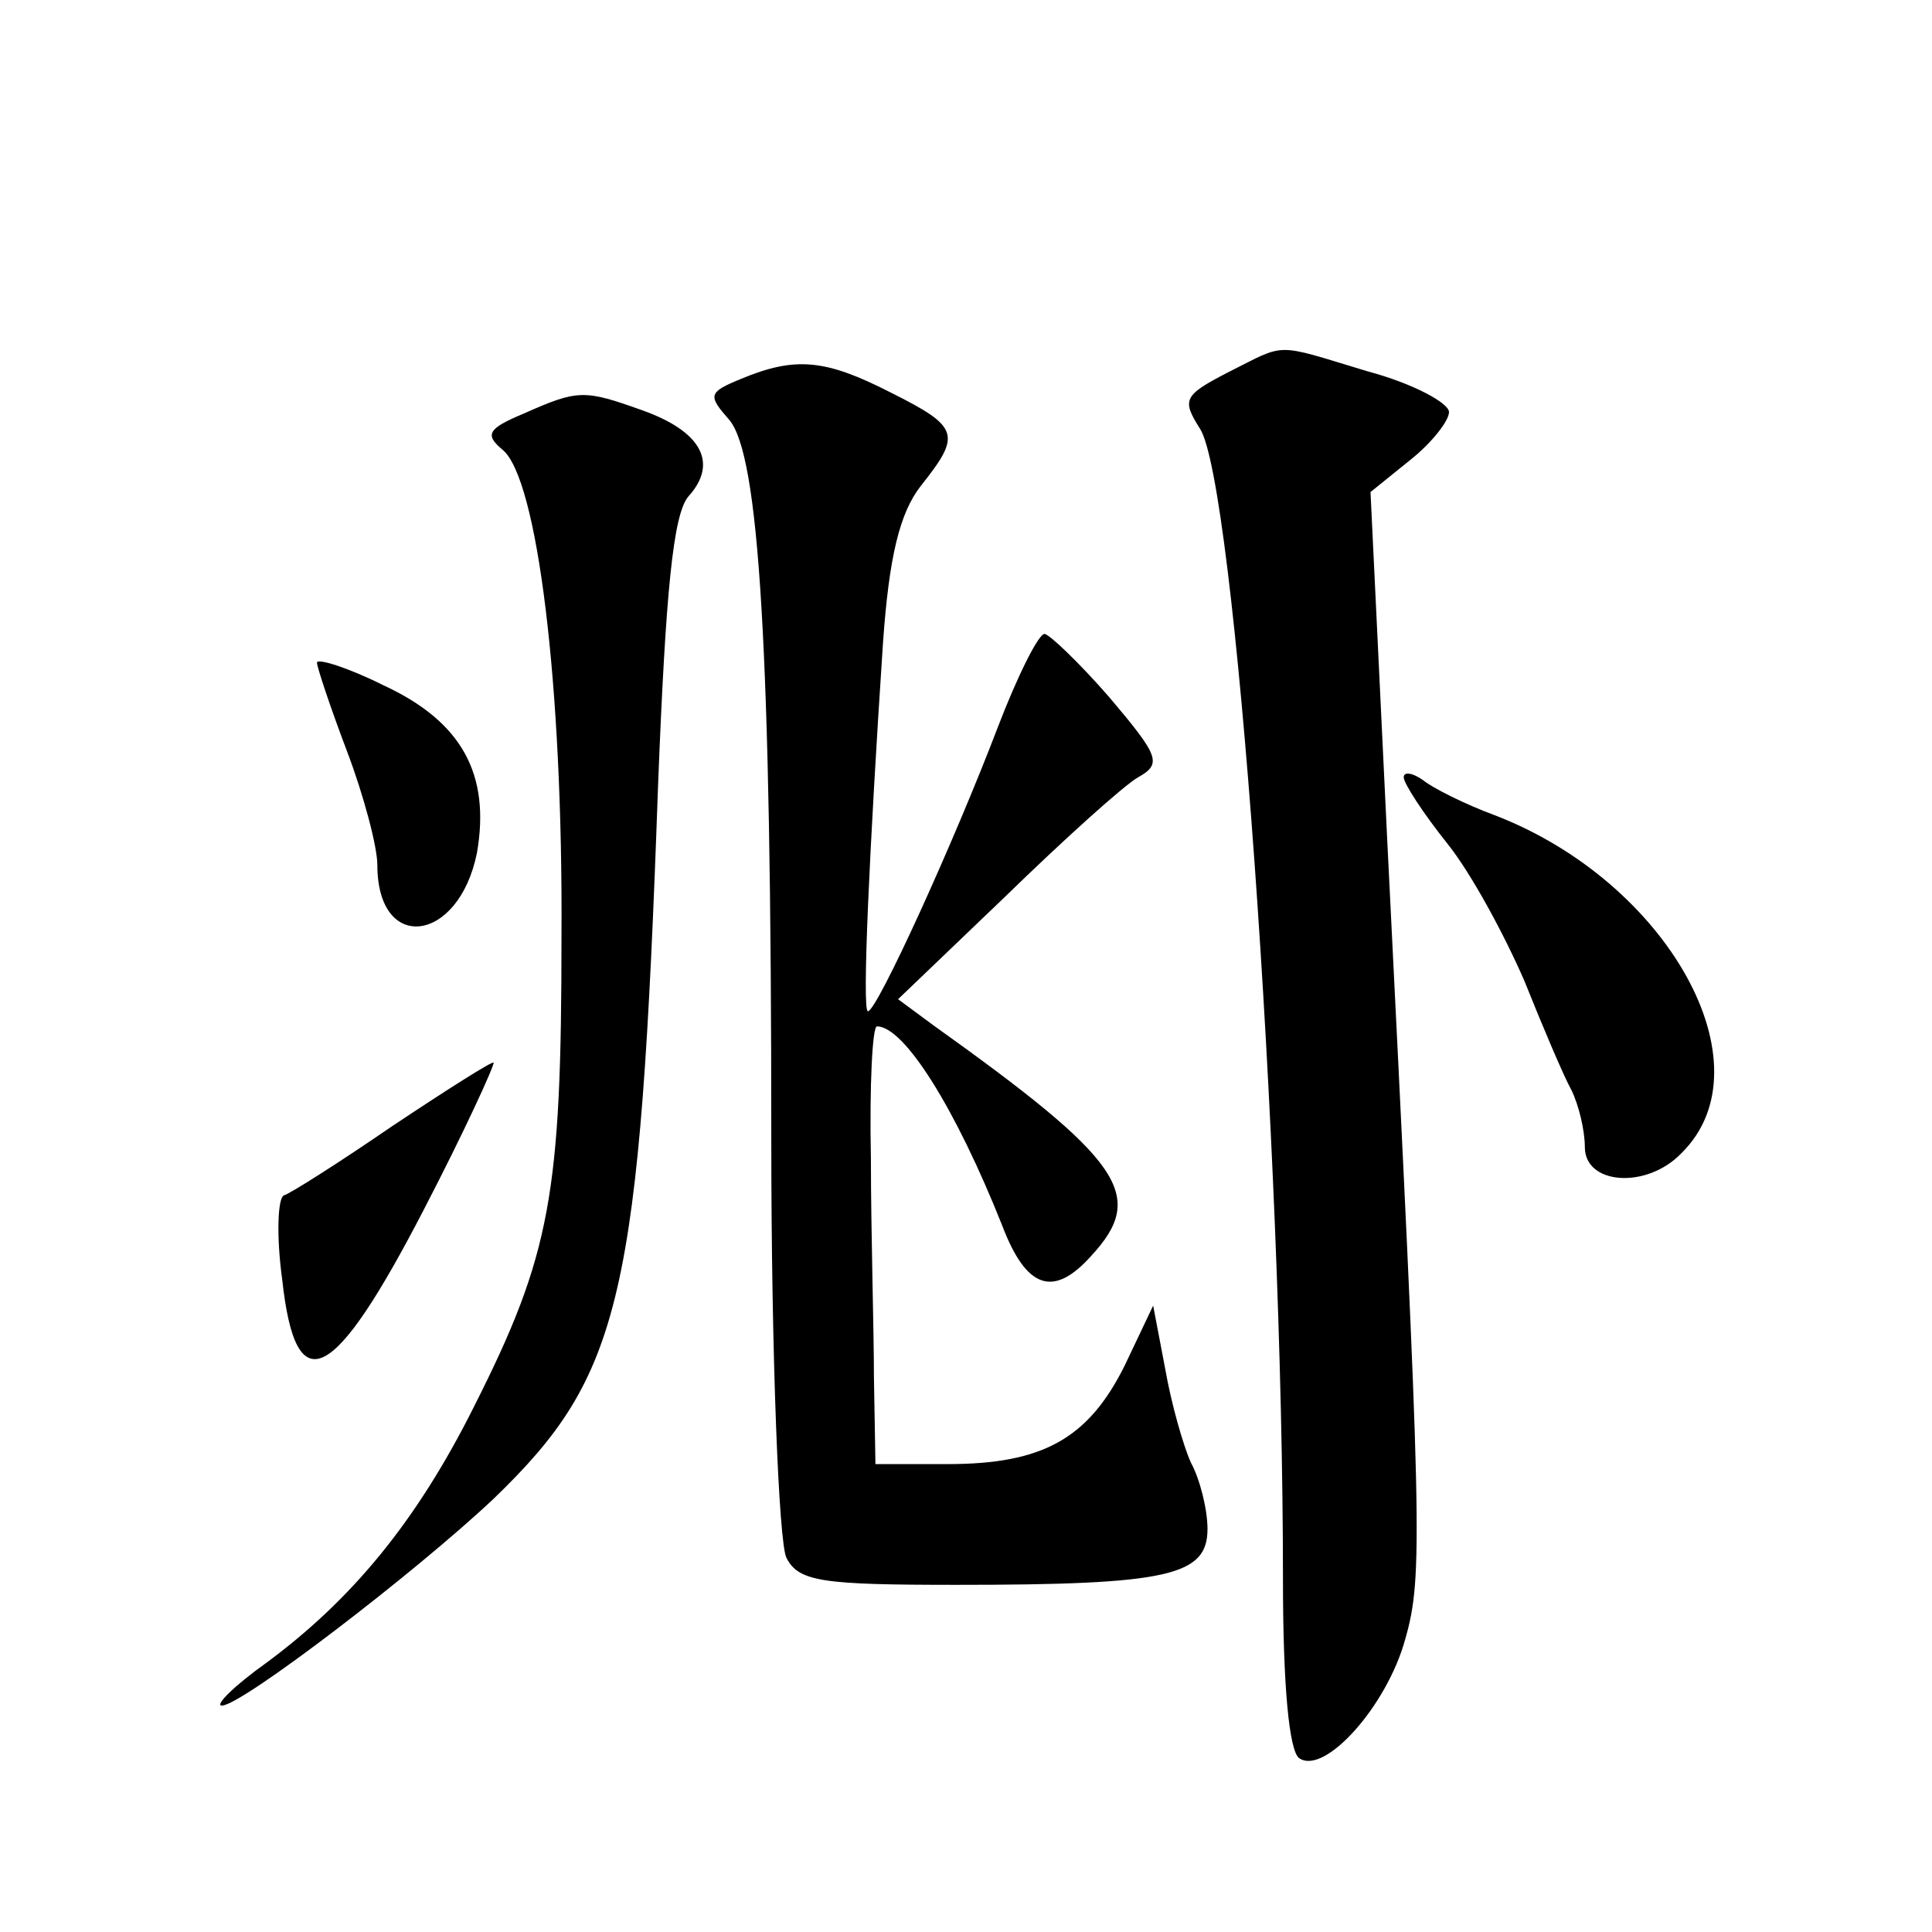
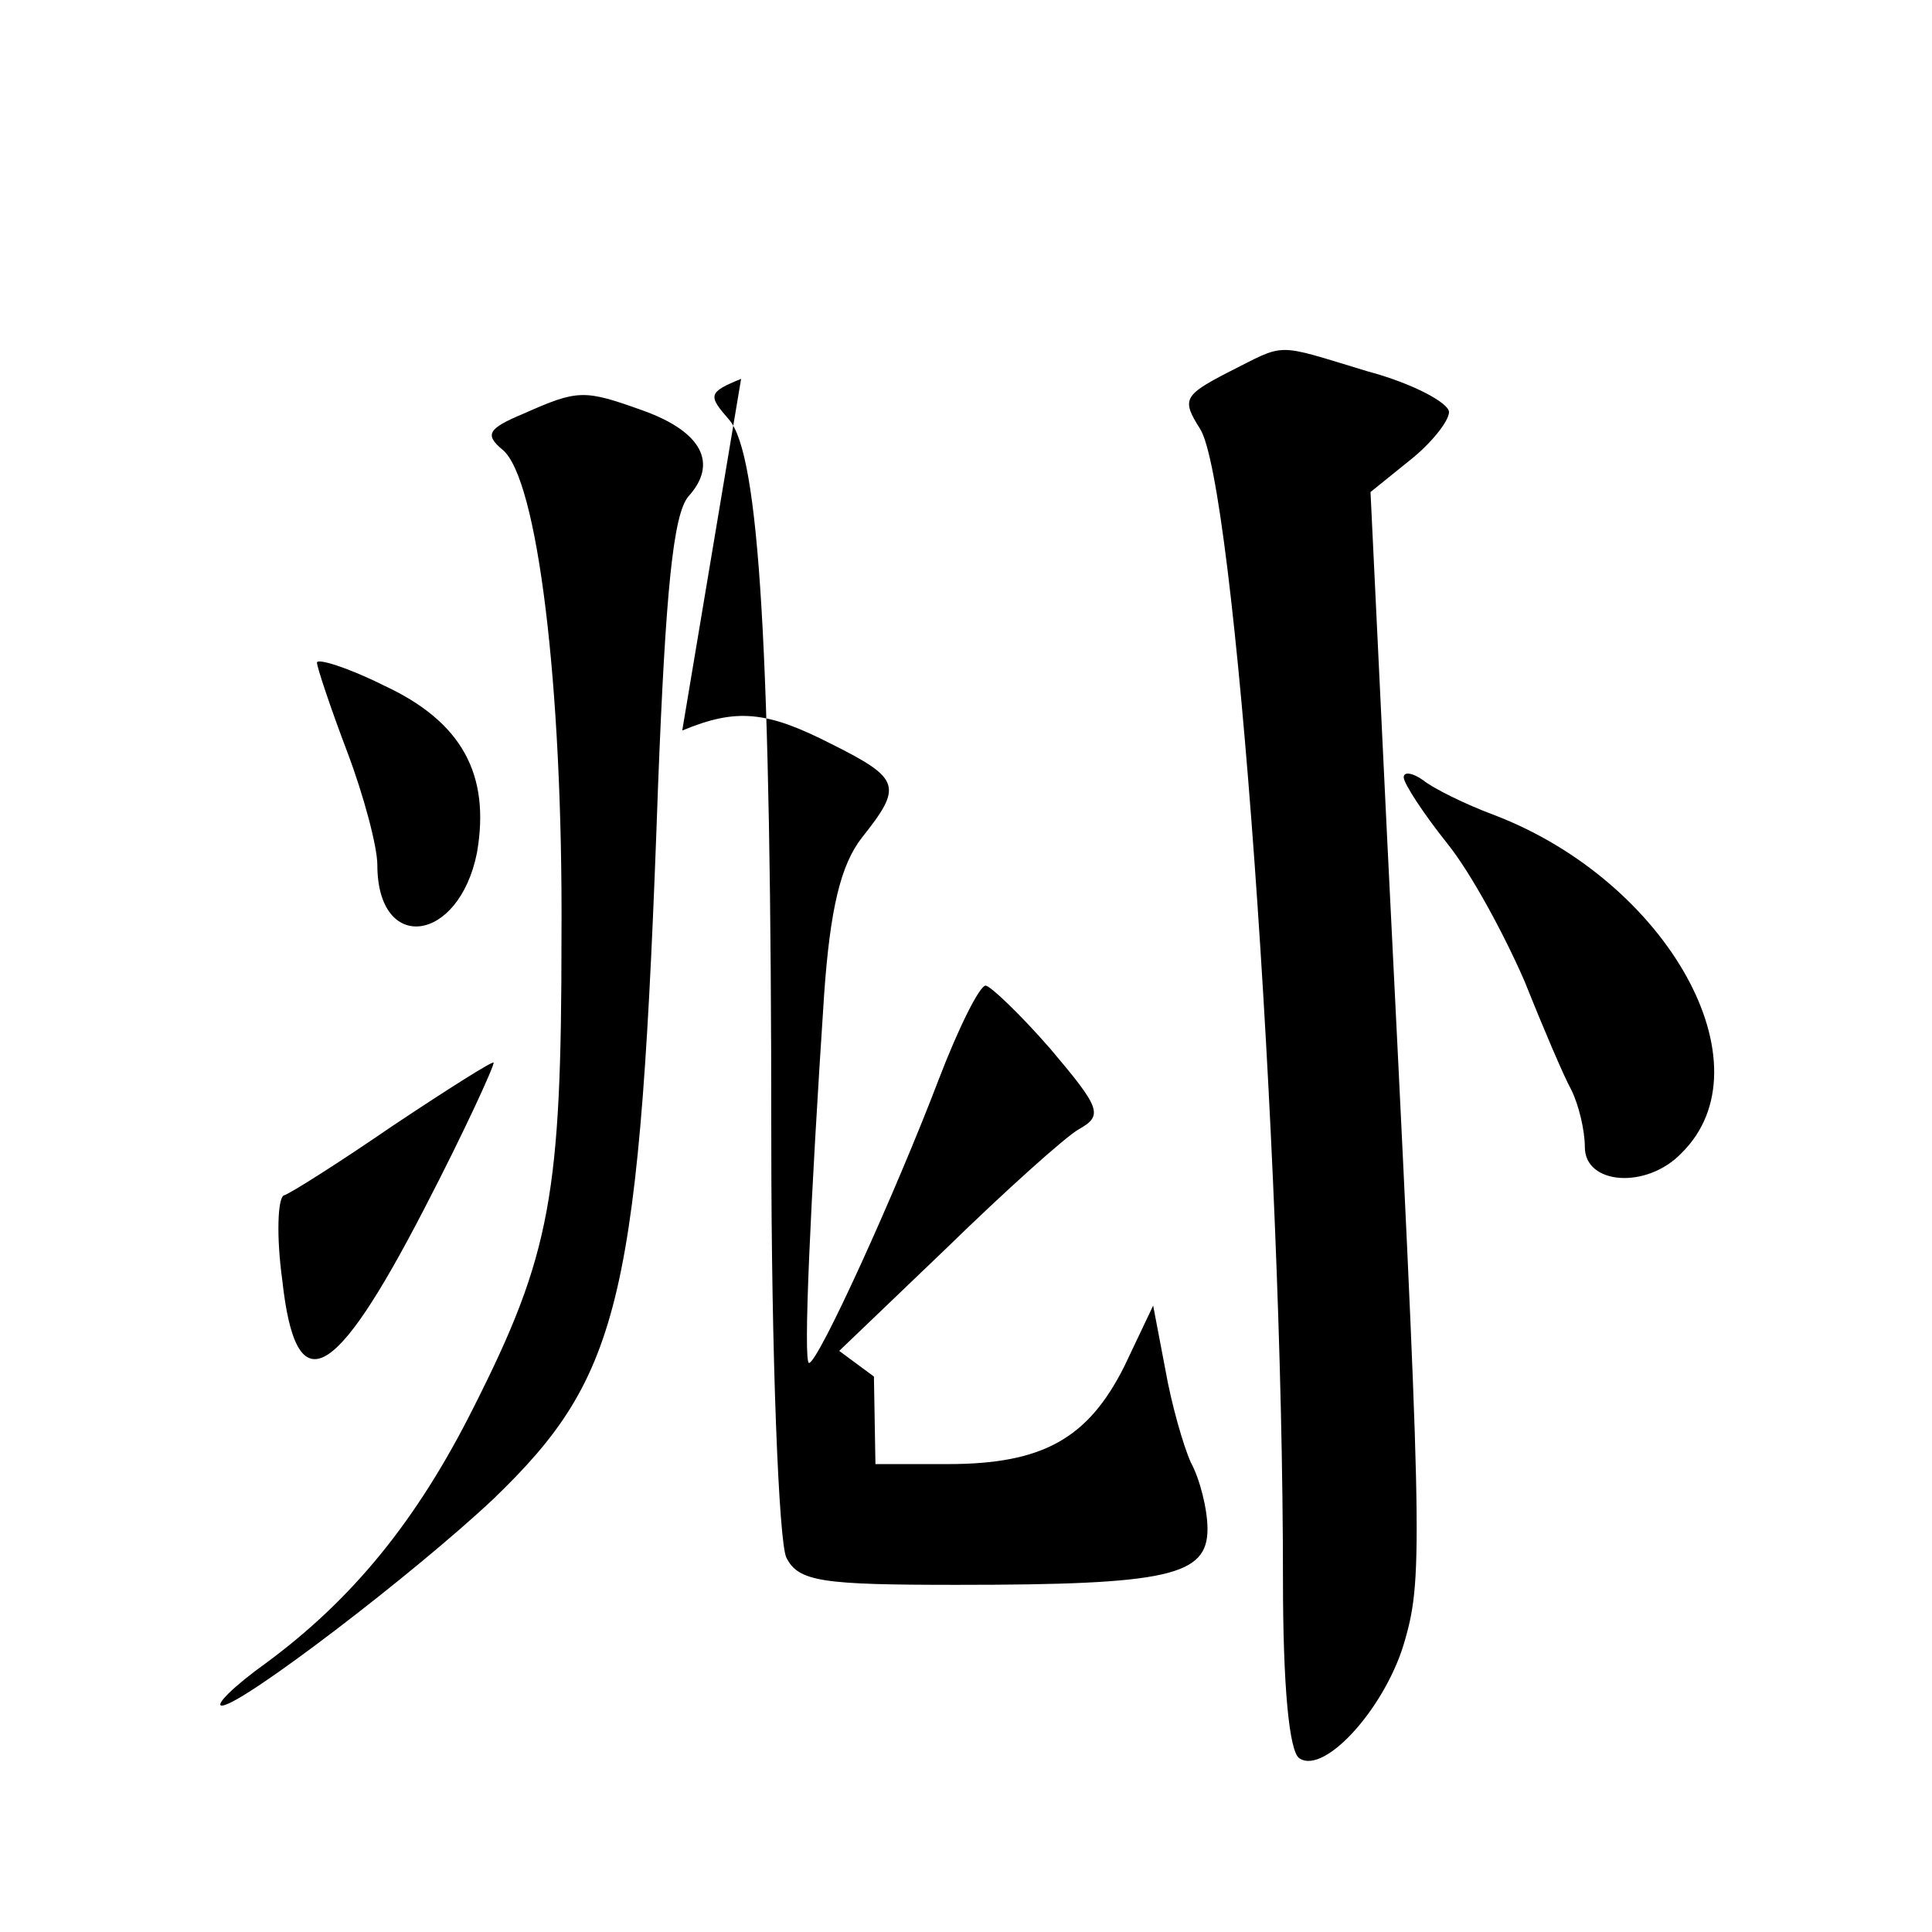
<svg xmlns="http://www.w3.org/2000/svg" version="1.0" width="128pt" height="128pt" viewBox="0 0 128 128" preserveAspectRatio="xMidYMid meet">
  <g transform="translate(0,128) scale(0.1,-0.1)" fill="#0" stroke="none">
-     <path d="M813 1033 c-29 -15 -30 -18 -18 -37 23 -35 55 -476 55 -763 0 -69 4 -114 11 -118 17 -11 58 35 70 79 12 42 11 70 -12 531 l-11 229 26 21 c14 11 26 26 26 32 0 6 -24 19 -54 27 -63 19 -53 19 -93 -1z M491 1029 c-22 -9 -22 -11 -8 -27 20 -23 28 -151 28 -477 0 -144 5 -267 10 -277 8 -16 24 -18 113 -18 140 0 166 6 166 37 0 13 -5 33 -11 44 -5 11 -13 39 -17 62 l-8 42 -19 -40 c-24 -48 -54 -65 -117 -65 l-48 0 -1 58 c0 31 -2 96 -2 144 -1 49 1 88 4 88 18 0 52 -54 83 -132 16 -42 34 -48 59 -20 37 40 21 63 -105 153 l-23 17 71 68 c39 38 79 74 88 79 16 9 14 14 -19 53 -20 23 -40 42 -43 42 -4 0 -18 -28 -31 -62 -29 -76 -80 -188 -86 -188 -4 0 1 108 10 244 4 57 11 86 25 104 27 34 26 39 -20 62 -43 22 -63 24 -99 9z M347 1006 c-24 -10 -26 -14 -14 -24 23 -19 40 -155 39 -322 0 -171 -7 -211 -58 -312 -38 -76 -81 -128 -138 -170 -21 -15 -34 -28 -29 -28 13 0 128 88 180 137 85 82 97 132 109 473 5 128 10 179 20 191 20 22 9 43 -30 57 -39 14 -43 14 -79 -2z M210 841 c0 -3 9 -30 20 -59 11 -29 20 -63 20 -75 0 -59 54 -52 66 8 9 52 -10 87 -62 111 -24 12 -44 18 -44 15z M930 765 c0 -4 13 -24 29 -44 16 -20 38 -61 51 -91 12 -30 26 -63 31 -72 5 -10 9 -27 9 -38 0 -25 41 -28 64 -4 59 58 -9 180 -124 224 -19 7 -41 18 -47 23 -7 5 -13 6 -13 2z M260 534 c-35 -24 -68 -45 -72 -46 -4 -2 -5 -27 -1 -56 9 -82 34 -69 94 47 27 52 47 96 46 97 -1 1 -31 -18 -67 -42z" />
+     <path d="M813 1033 c-29 -15 -30 -18 -18 -37 23 -35 55 -476 55 -763 0 -69 4 -114 11 -118 17 -11 58 35 70 79 12 42 11 70 -12 531 l-11 229 26 21 c14 11 26 26 26 32 0 6 -24 19 -54 27 -63 19 -53 19 -93 -1z M491 1029 c-22 -9 -22 -11 -8 -27 20 -23 28 -151 28 -477 0 -144 5 -267 10 -277 8 -16 24 -18 113 -18 140 0 166 6 166 37 0 13 -5 33 -11 44 -5 11 -13 39 -17 62 l-8 42 -19 -40 c-24 -48 -54 -65 -117 -65 l-48 0 -1 58 l-23 17 71 68 c39 38 79 74 88 79 16 9 14 14 -19 53 -20 23 -40 42 -43 42 -4 0 -18 -28 -31 -62 -29 -76 -80 -188 -86 -188 -4 0 1 108 10 244 4 57 11 86 25 104 27 34 26 39 -20 62 -43 22 -63 24 -99 9z M347 1006 c-24 -10 -26 -14 -14 -24 23 -19 40 -155 39 -322 0 -171 -7 -211 -58 -312 -38 -76 -81 -128 -138 -170 -21 -15 -34 -28 -29 -28 13 0 128 88 180 137 85 82 97 132 109 473 5 128 10 179 20 191 20 22 9 43 -30 57 -39 14 -43 14 -79 -2z M210 841 c0 -3 9 -30 20 -59 11 -29 20 -63 20 -75 0 -59 54 -52 66 8 9 52 -10 87 -62 111 -24 12 -44 18 -44 15z M930 765 c0 -4 13 -24 29 -44 16 -20 38 -61 51 -91 12 -30 26 -63 31 -72 5 -10 9 -27 9 -38 0 -25 41 -28 64 -4 59 58 -9 180 -124 224 -19 7 -41 18 -47 23 -7 5 -13 6 -13 2z M260 534 c-35 -24 -68 -45 -72 -46 -4 -2 -5 -27 -1 -56 9 -82 34 -69 94 47 27 52 47 96 46 97 -1 1 -31 -18 -67 -42z" />
  </g>
</svg>